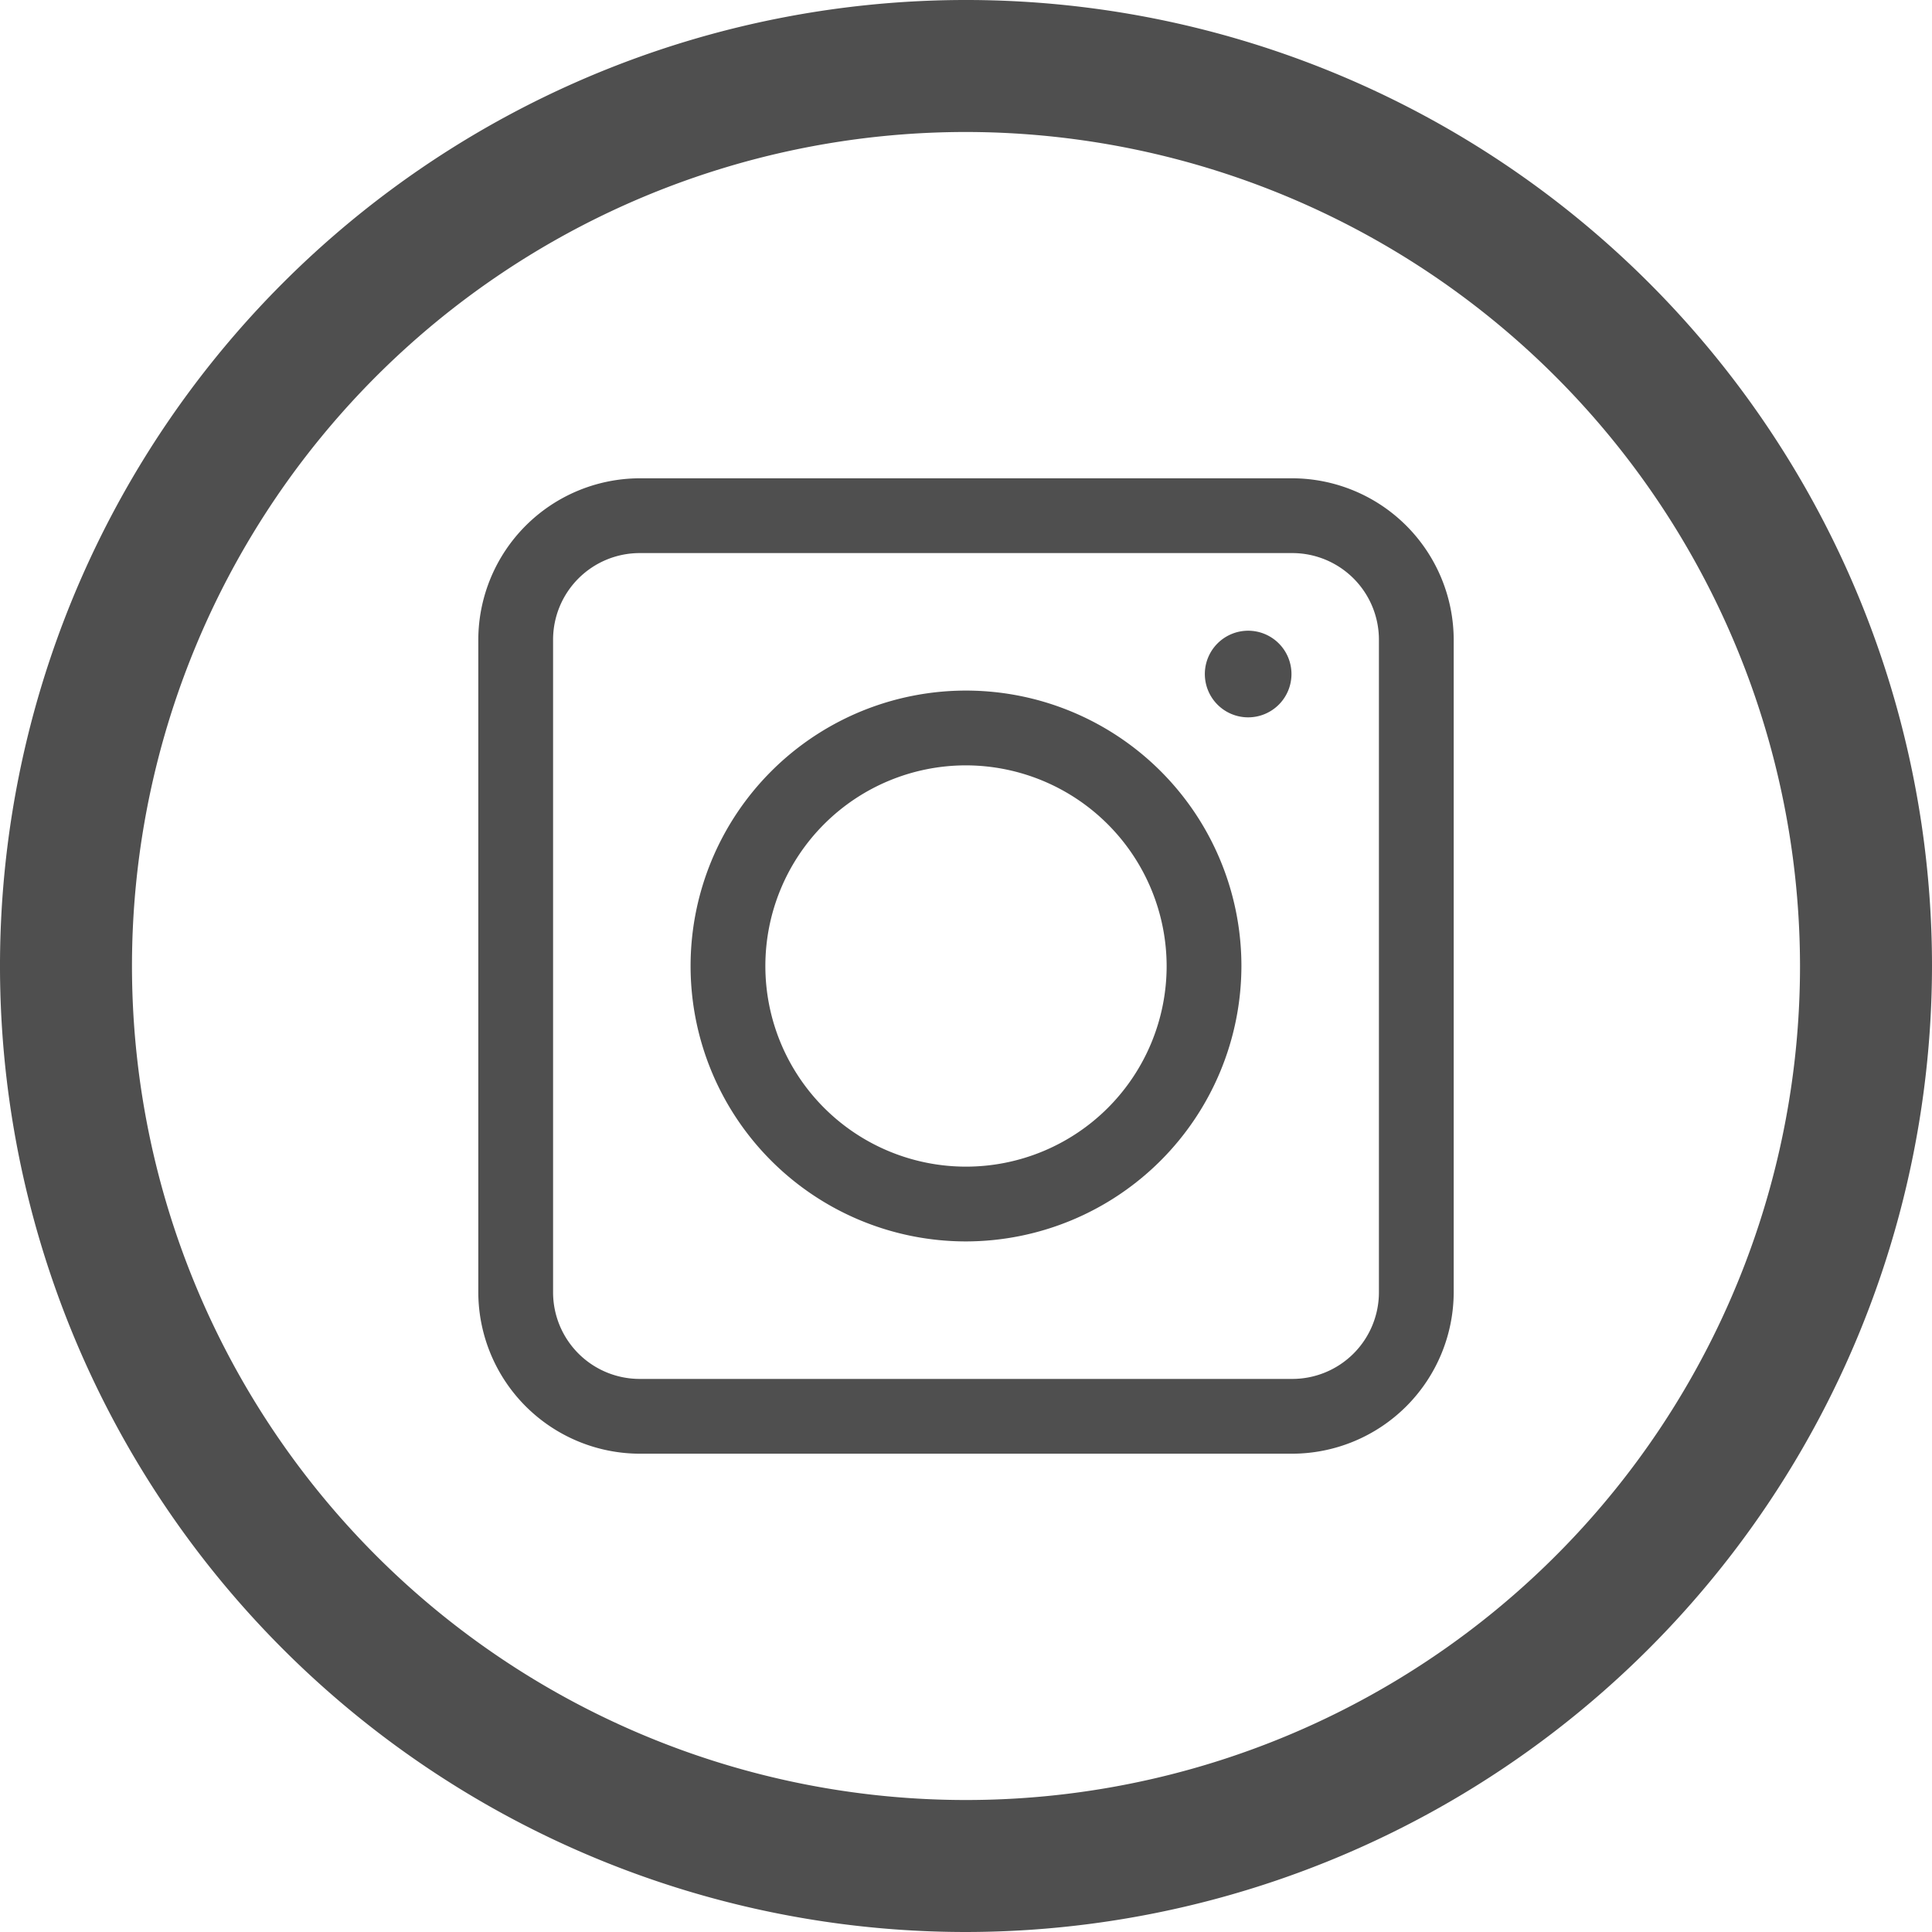
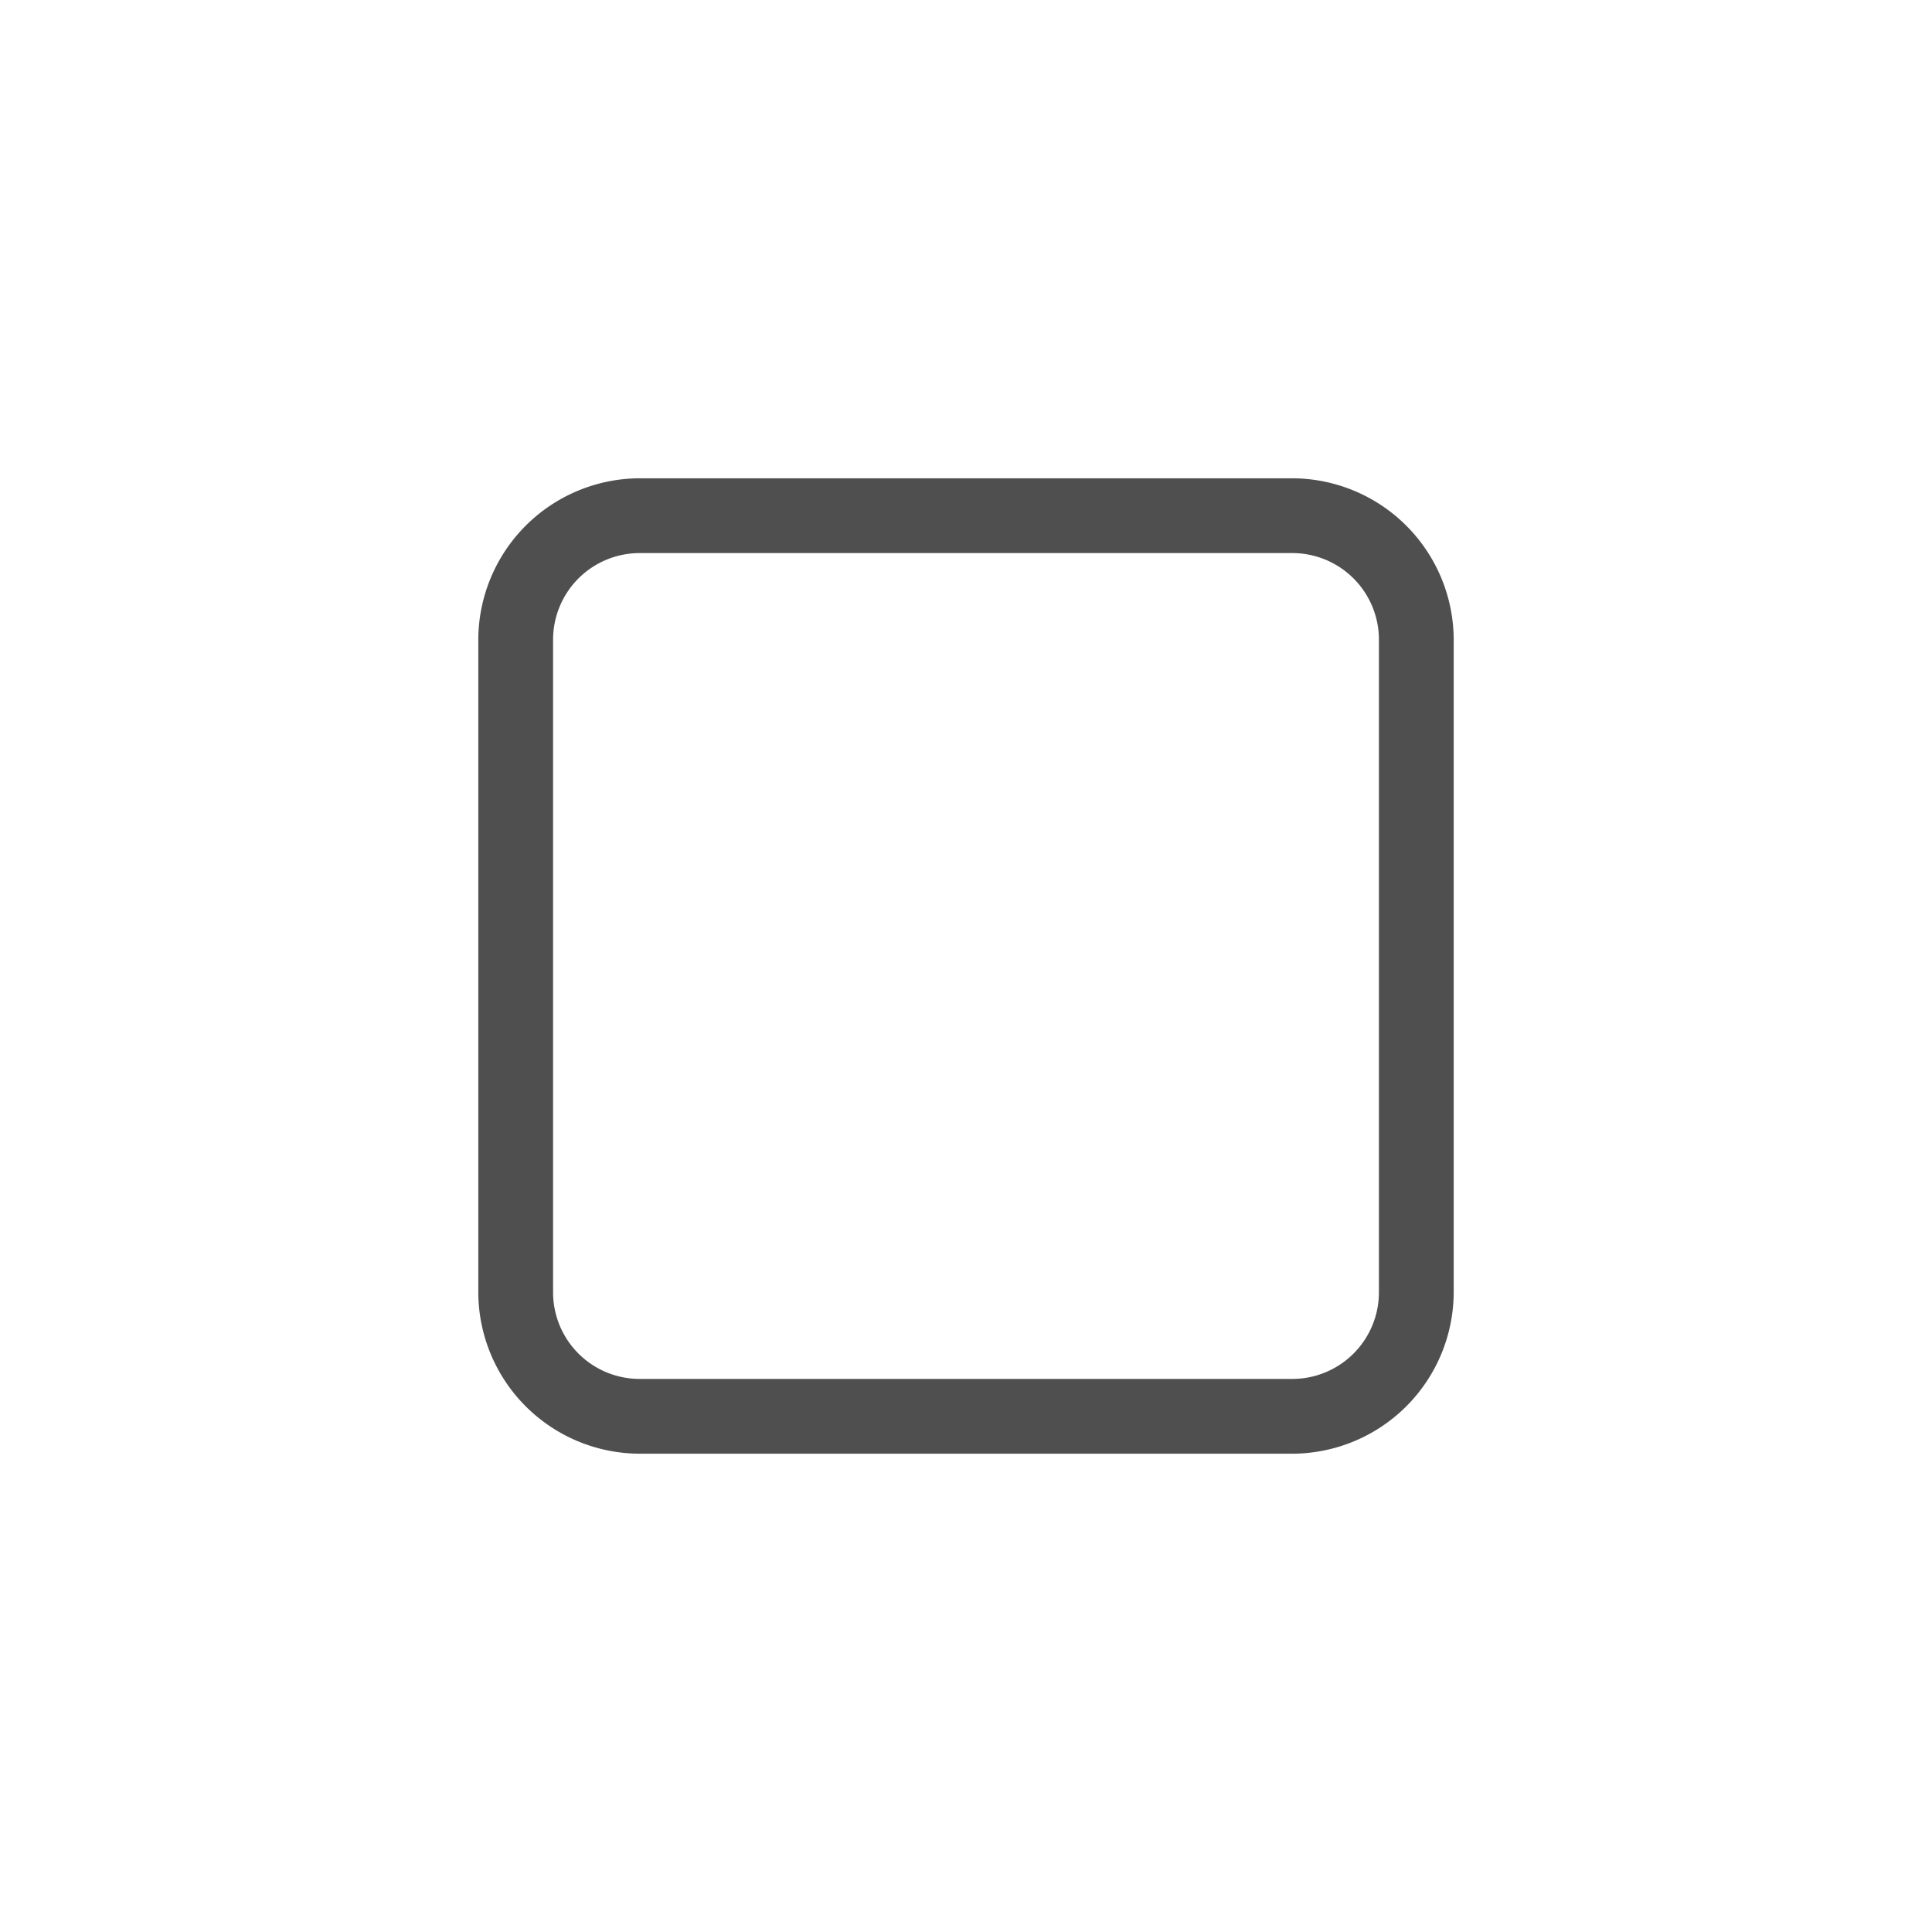
<svg xmlns="http://www.w3.org/2000/svg" viewBox="0 0 94.56 94.56">
  <defs>
    <style>.cls-1{fill:#4f4f4f;}</style>
  </defs>
  <title>Asset 2</title>
  <g id="Layer_2" data-name="Layer 2">
    <g id="Layer_1-2" data-name="Layer 1">
-       <path class="cls-1" d="M47.28,94.56A47.28,47.28,0,1,1,94.56,47.28,47.33,47.33,0,0,1,47.28,94.56Zm0-88.1A40.82,40.82,0,1,0,88.1,47.28,40.86,40.86,0,0,0,47.28,6.46Z" />
-       <path class="cls-1" d="M47.28,60.76A13.48,13.48,0,1,1,60.76,47.28,13.5,13.5,0,0,1,47.28,60.76Zm0-23.3a9.82,9.82,0,1,0,9.82,9.82A9.84,9.84,0,0,0,47.28,37.46Z" />
      <path class="cls-1" d="M63.25,71.15H31.31a7.92,7.92,0,0,1-7.9-7.9V31.31a7.92,7.92,0,0,1,7.9-7.9H63.25a7.92,7.92,0,0,1,7.9,7.9V63.25A7.92,7.92,0,0,1,63.25,71.15ZM31.31,27.07a4.24,4.24,0,0,0-4.24,4.24V63.25a4.24,4.24,0,0,0,4.24,4.24H63.25a4.24,4.24,0,0,0,4.24-4.24V31.31a4.24,4.24,0,0,0-4.24-4.24Z" />
-       <path class="cls-1" d="M63.21,33a2.12,2.12,0,1,1-2.12-2.13A2.12,2.12,0,0,1,63.21,33Z" />
    </g>
  </g>
</svg>